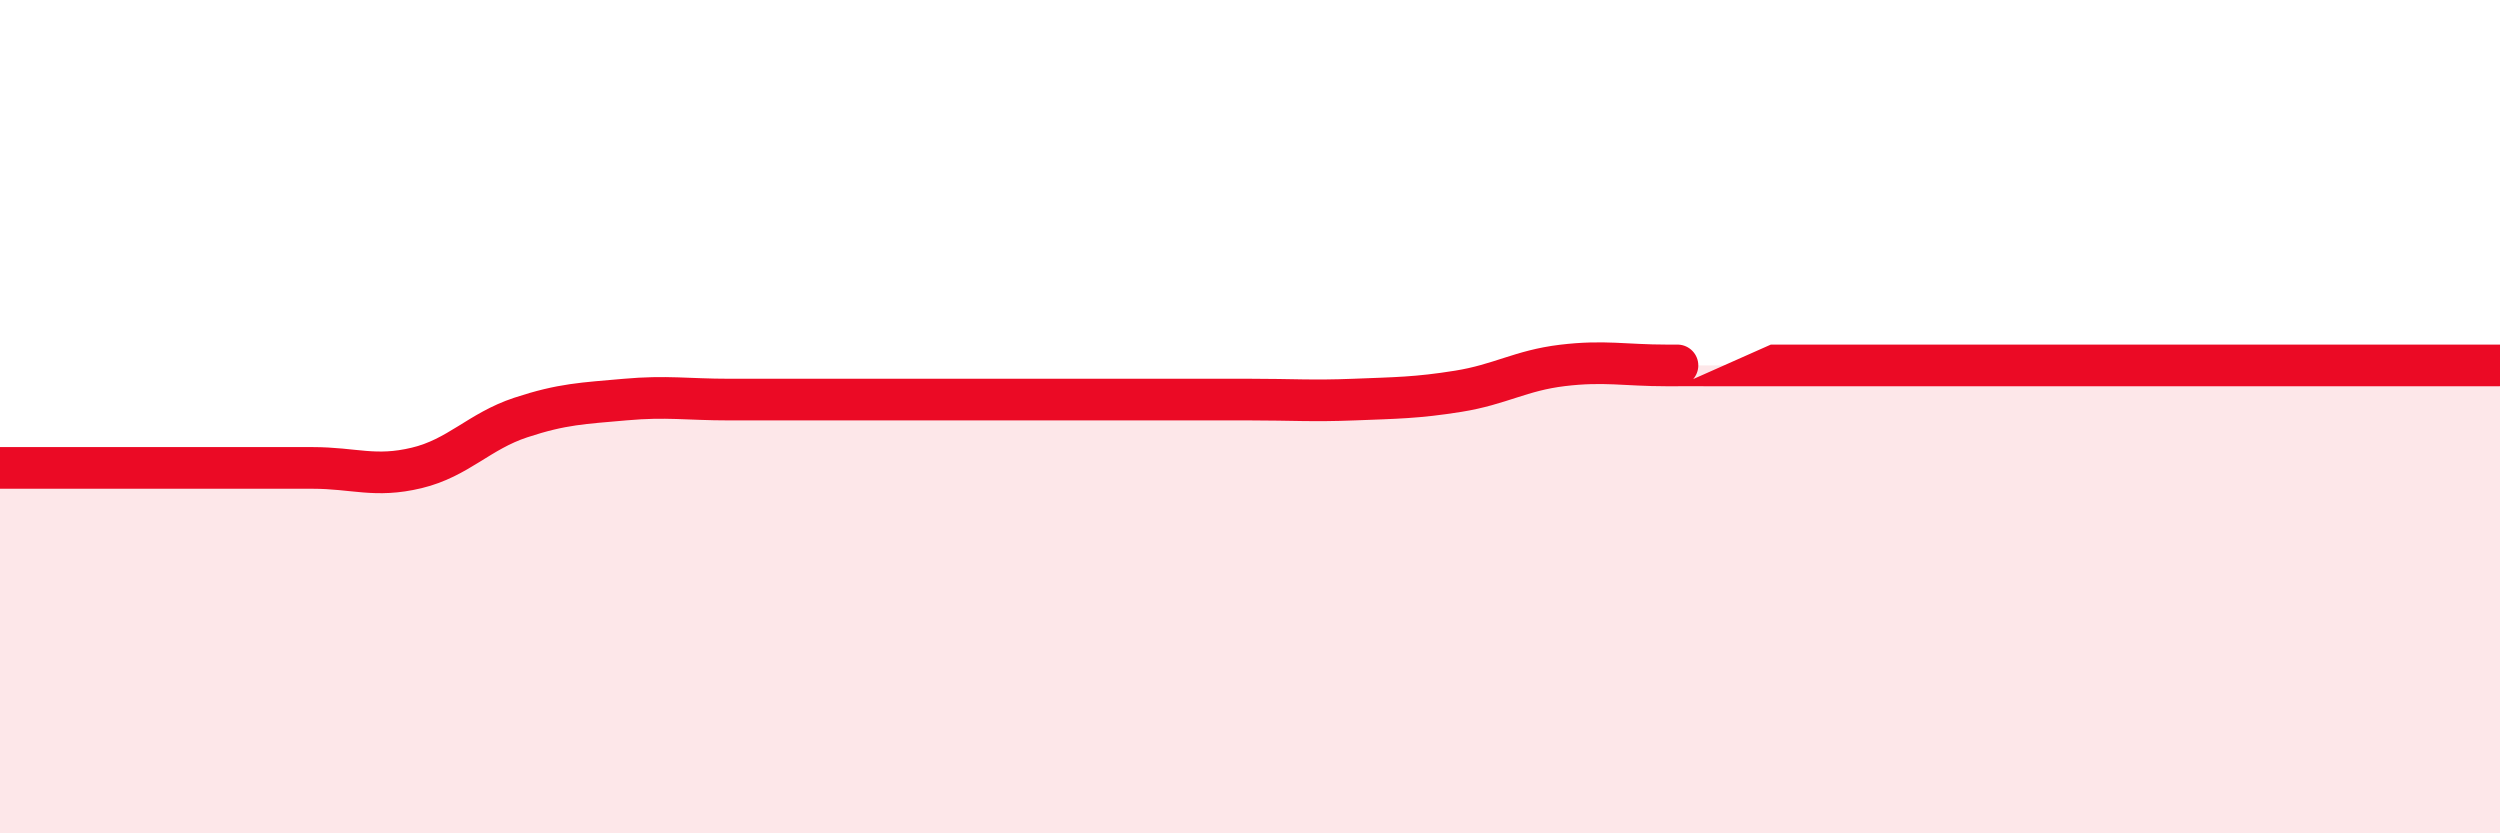
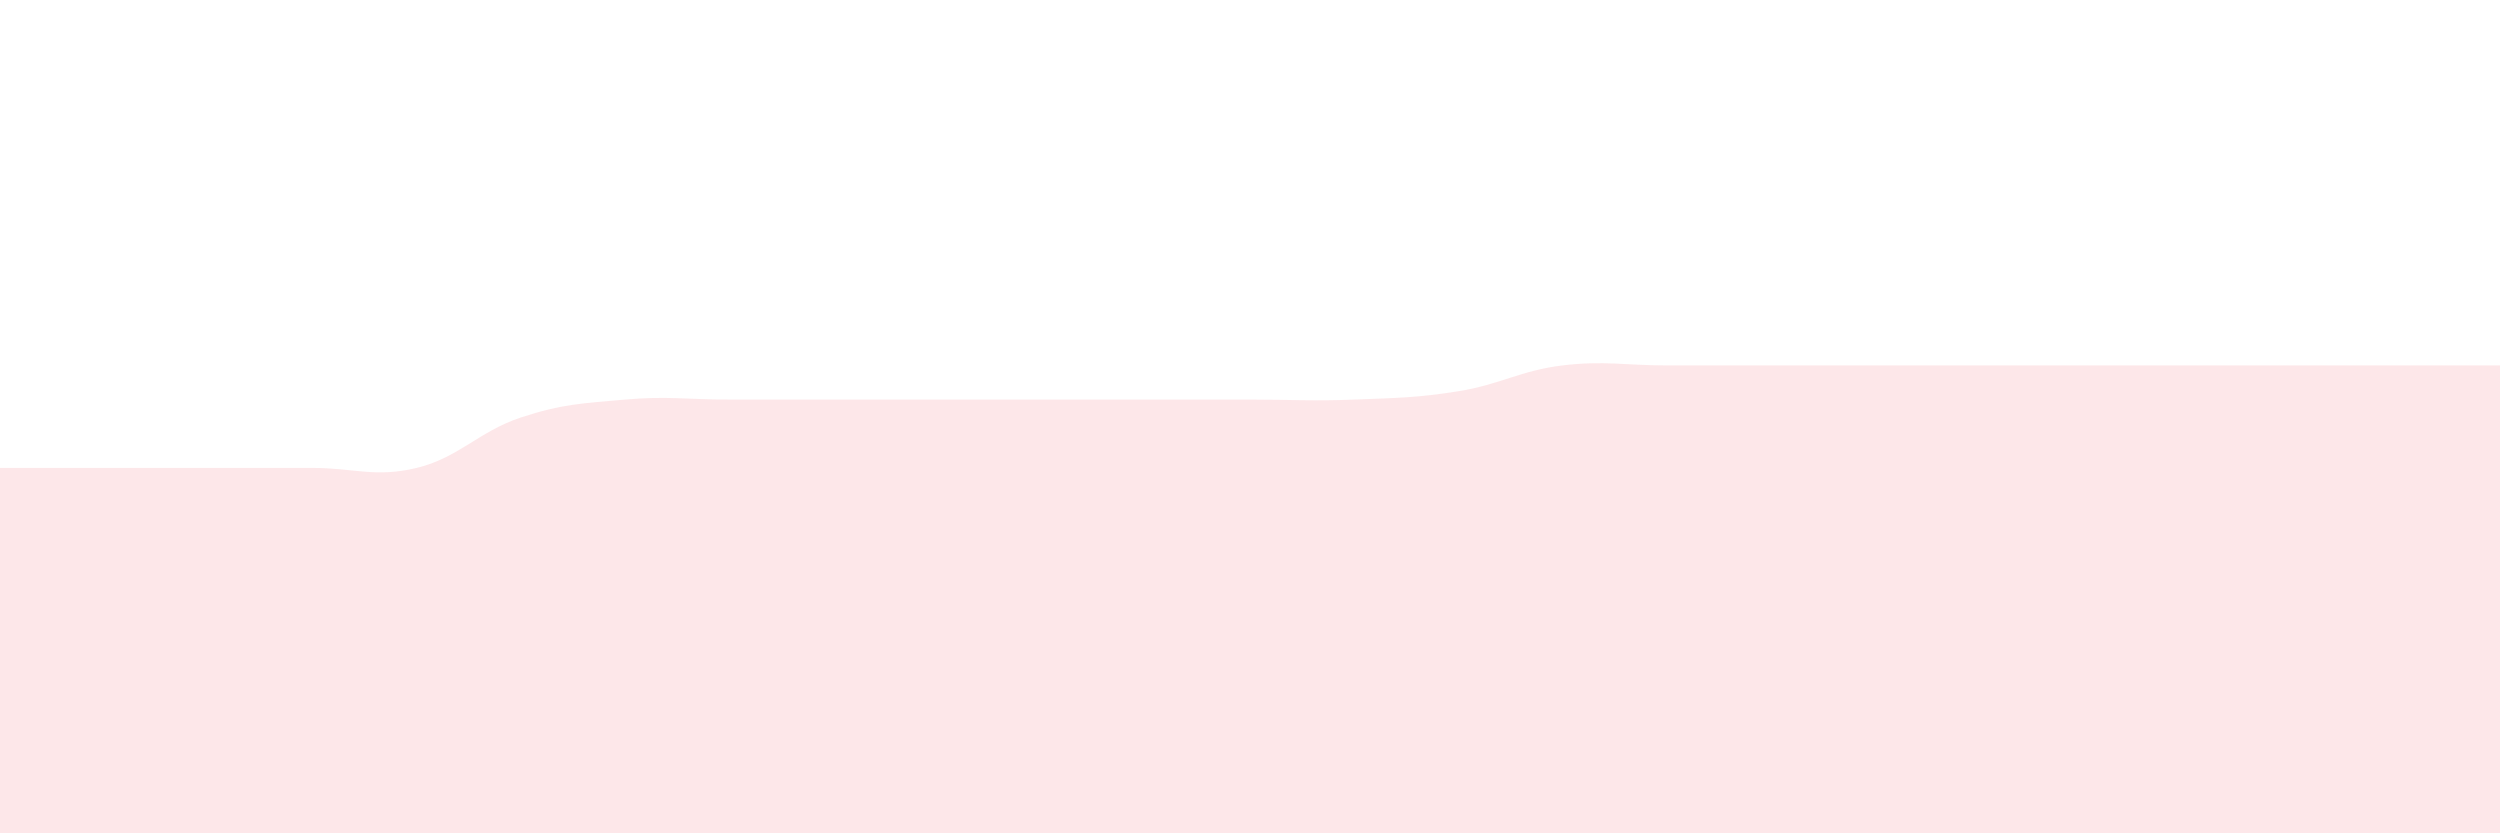
<svg xmlns="http://www.w3.org/2000/svg" width="60" height="20" viewBox="0 0 60 20">
  <path d="M 0,11.23 C 0.5,11.23 1.5,11.23 2.5,11.23 C 3.5,11.23 4,11.23 5,11.23 C 6,11.23 6.5,11.23 7.5,11.23 C 8.5,11.23 9,11.47 10,11.23 C 11,10.99 11.5,10.35 12.5,10.02 C 13.5,9.69 14,9.68 15,9.59 C 16,9.5 16.5,9.59 17.5,9.59 C 18.5,9.59 19,9.59 20,9.59 C 21,9.59 21.5,9.59 22.5,9.59 C 23.5,9.59 24,9.59 25,9.59 C 26,9.59 26.5,9.59 27.5,9.59 C 28.5,9.59 29,9.59 30,9.59 C 31,9.59 31.5,9.63 32.5,9.59 C 33.5,9.55 34,9.55 35,9.39 C 36,9.23 36.5,8.89 37.5,8.77 C 38.5,8.65 39,8.77 40,8.77 C 41,8.77 38.5,8.77 42.5,8.77 C 46.5,8.77 56.5,8.77 60,8.77L60 20L0 20Z" fill="#EB0A25" opacity="0.1" stroke-linecap="round" stroke-linejoin="round" />
-   <path d="M 0,11.23 C 0.5,11.23 1.5,11.23 2.5,11.23 C 3.5,11.23 4,11.23 5,11.23 C 6,11.23 6.5,11.23 7.5,11.23 C 8.5,11.23 9,11.47 10,11.23 C 11,10.99 11.5,10.35 12.5,10.02 C 13.5,9.69 14,9.68 15,9.59 C 16,9.5 16.5,9.59 17.5,9.59 C 18.5,9.59 19,9.59 20,9.59 C 21,9.59 21.5,9.59 22.5,9.59 C 23.5,9.59 24,9.59 25,9.59 C 26,9.59 26.5,9.59 27.5,9.59 C 28.5,9.59 29,9.59 30,9.59 C 31,9.59 31.5,9.63 32.5,9.59 C 33.5,9.55 34,9.55 35,9.39 C 36,9.23 36.5,8.89 37.5,8.77 C 38.5,8.65 39,8.77 40,8.77 C 41,8.77 38.5,8.77 42.5,8.77 C 46.5,8.77 56.5,8.77 60,8.77" stroke="#EB0A25" stroke-width="1" fill="none" stroke-linecap="round" stroke-linejoin="round" />
</svg>